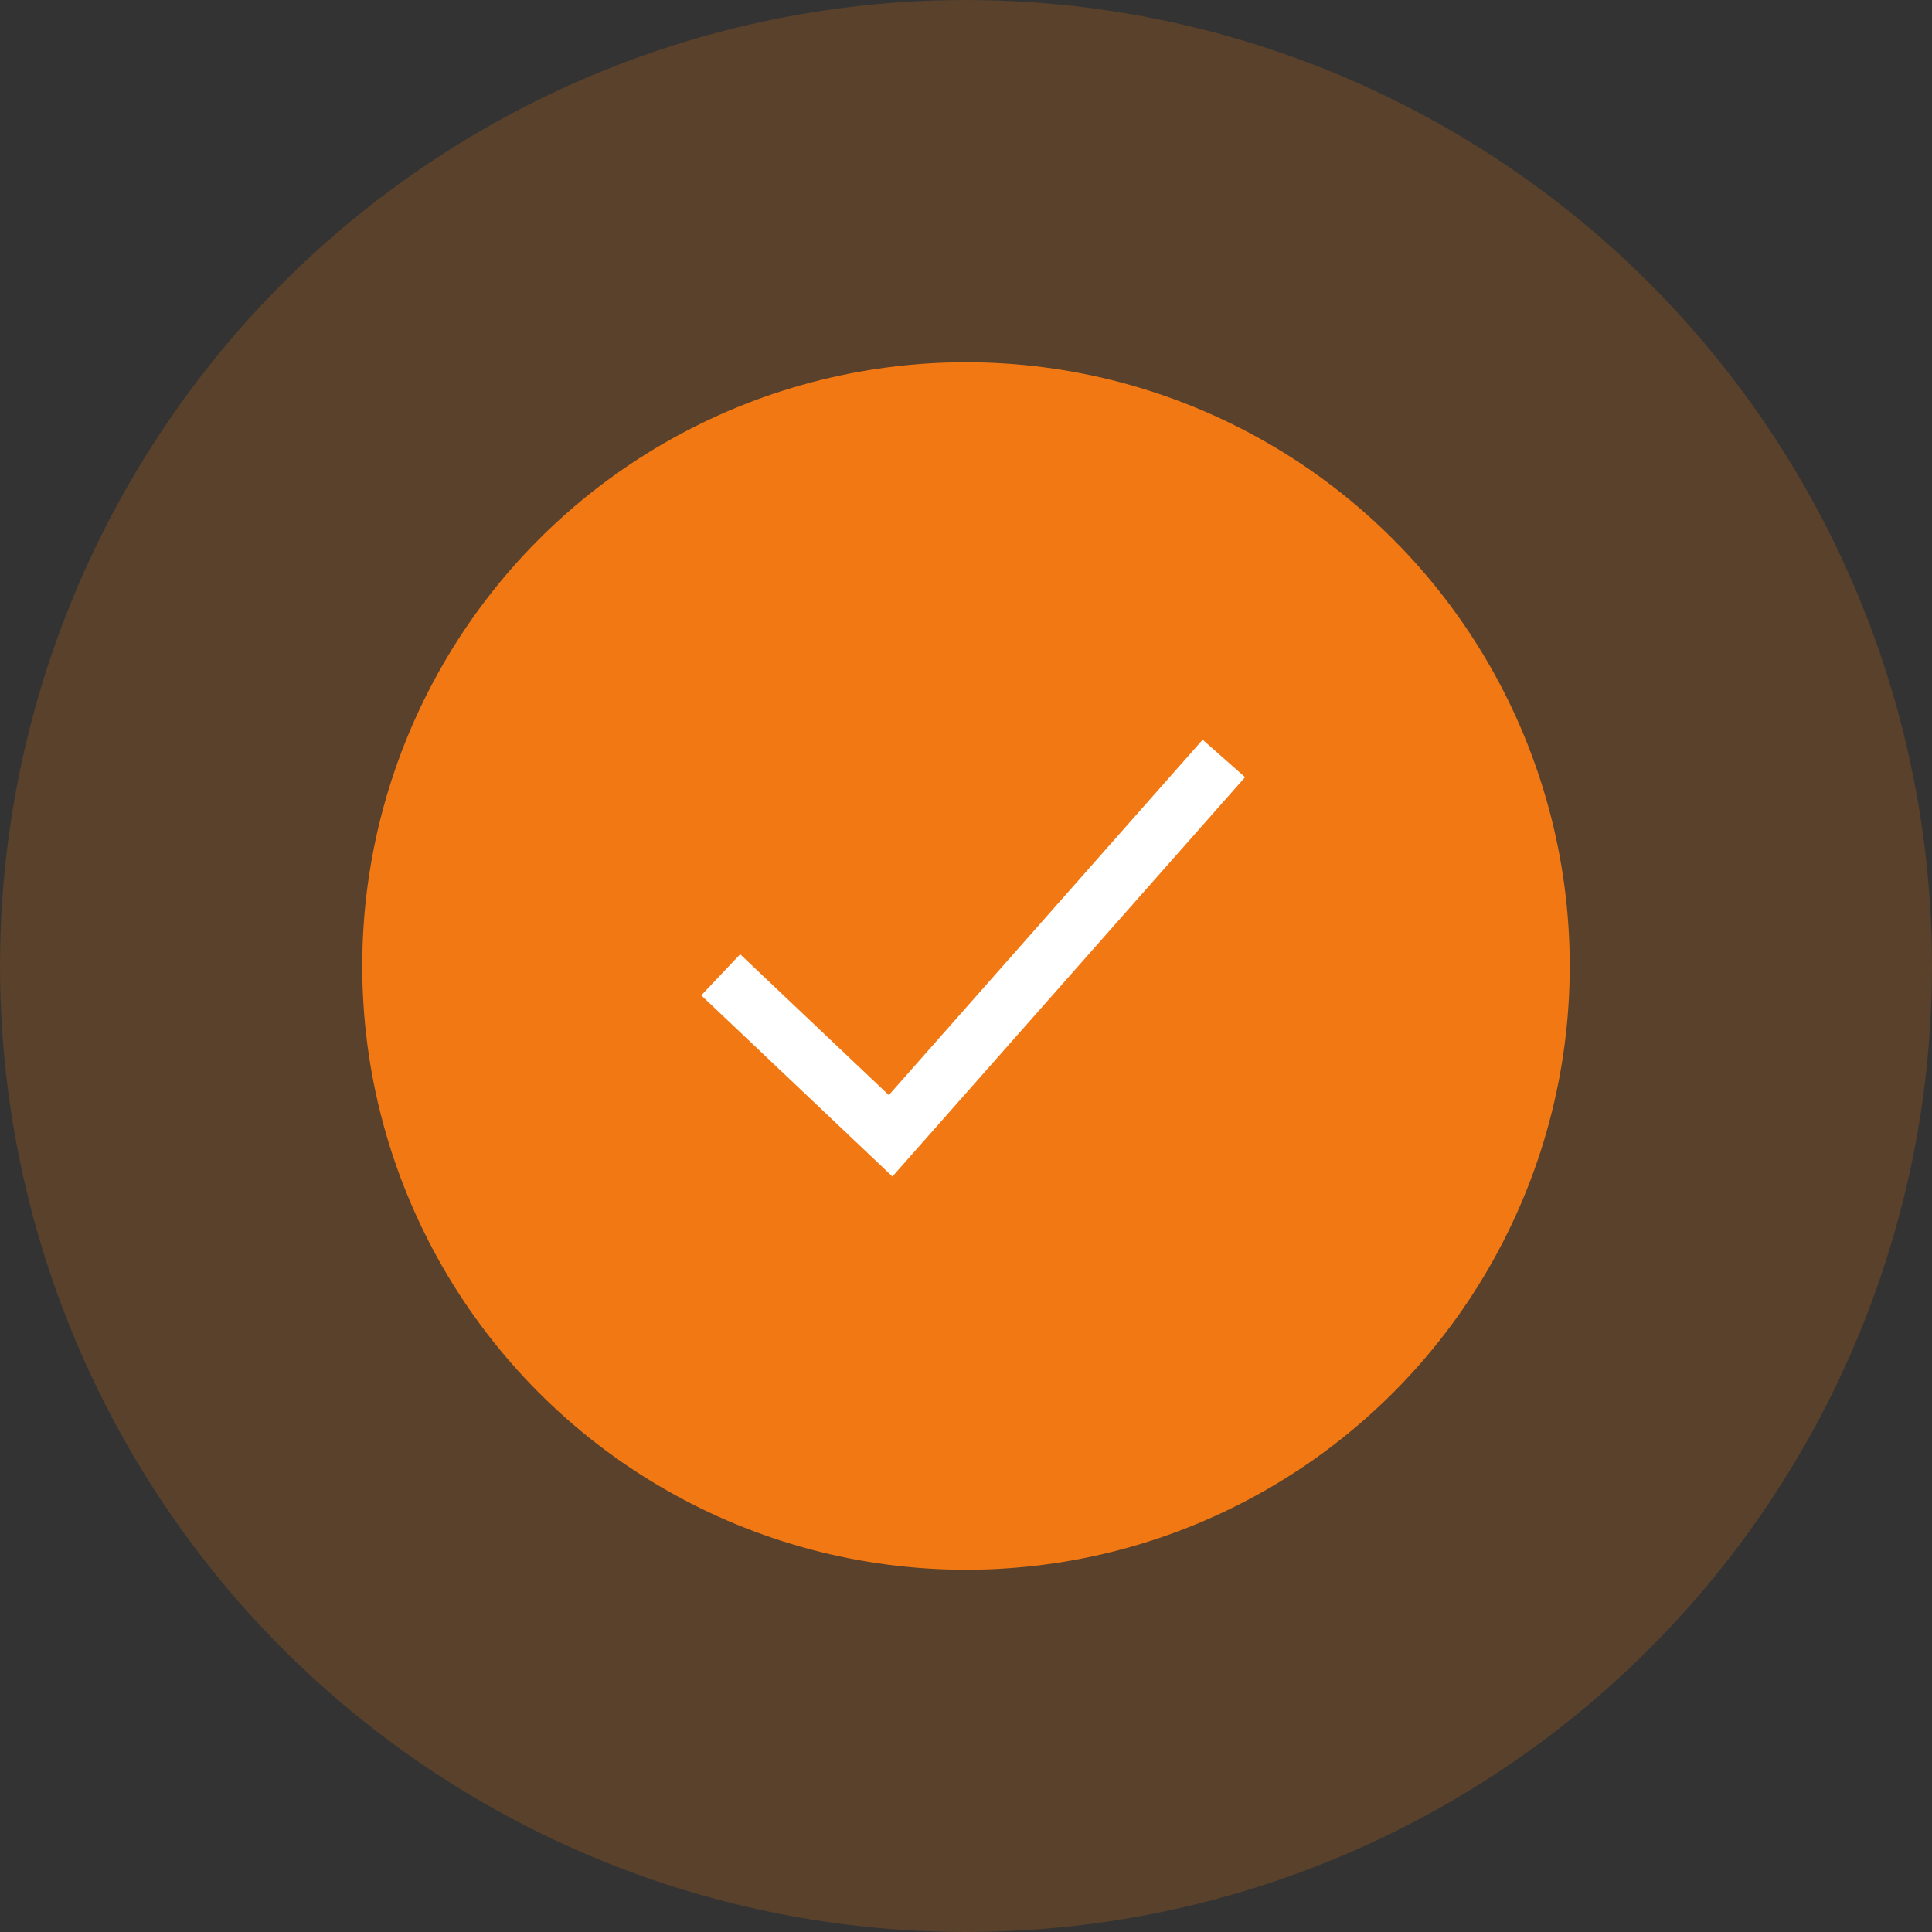
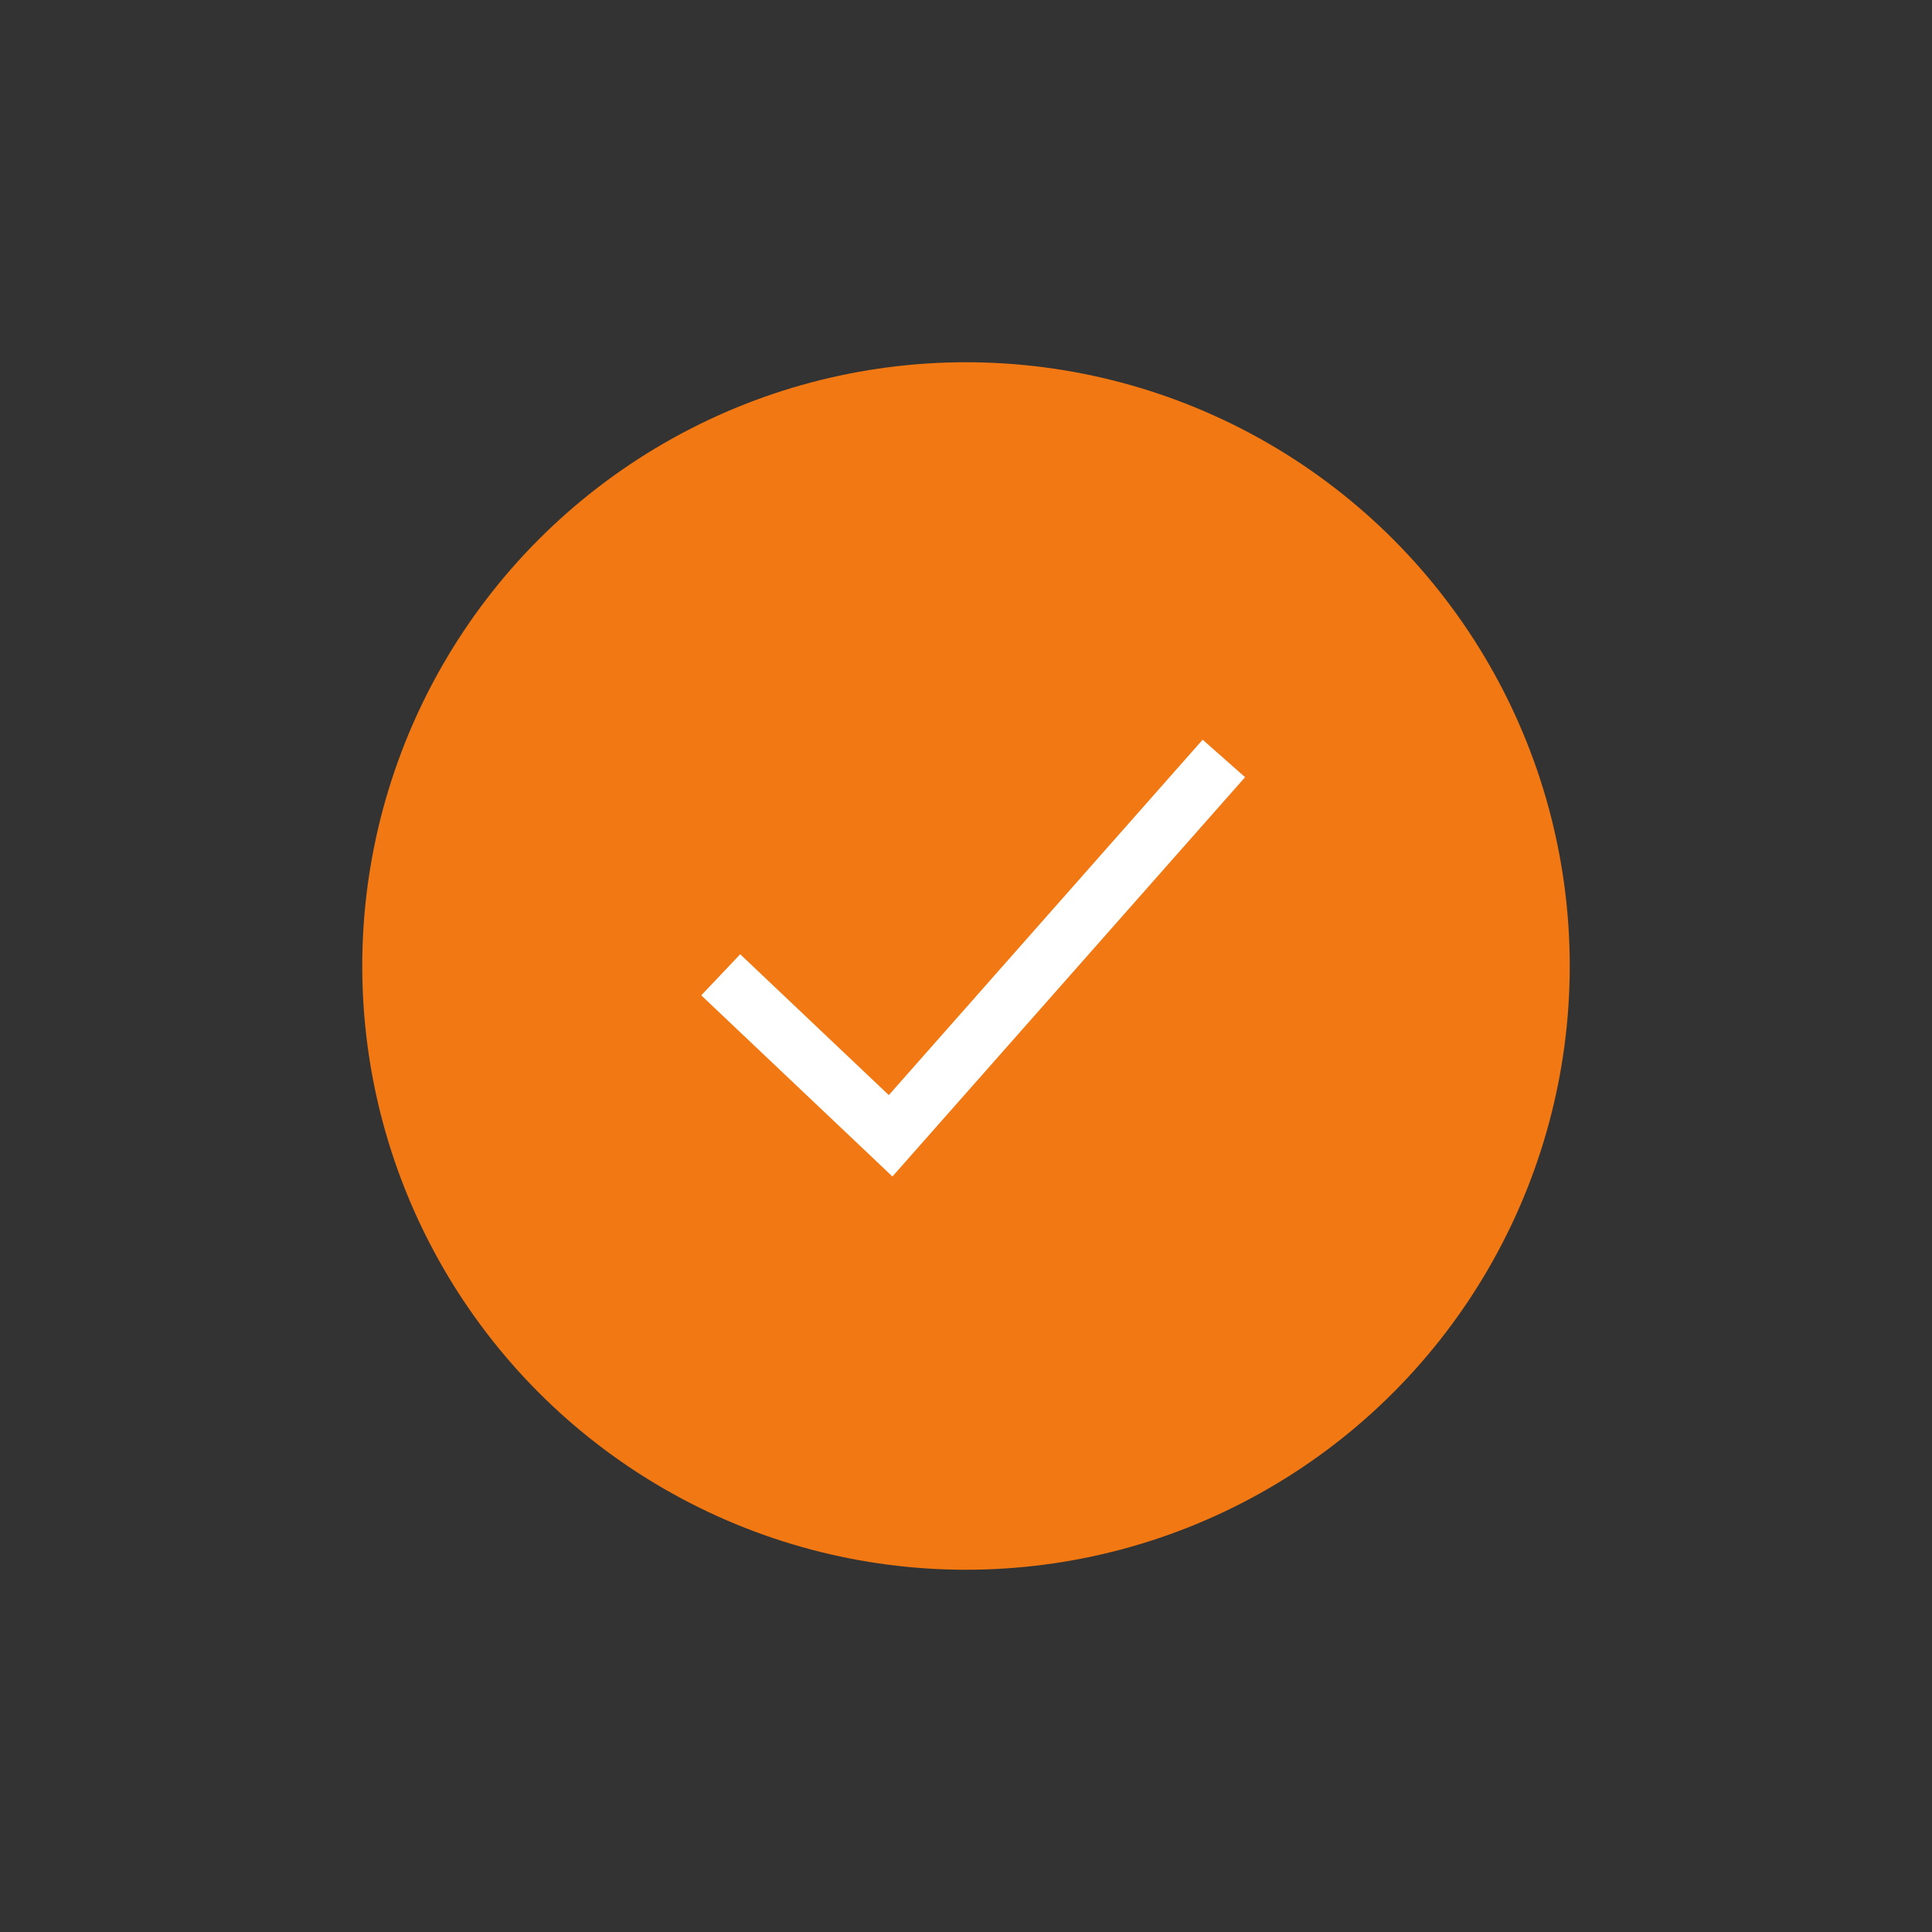
<svg xmlns="http://www.w3.org/2000/svg" viewBox="0 0 64 64" class="w-16 h-16 shrink-0" width="64" height="64">
  <rect x="0" y="0" width="64" height="64" fill="#333333" stroke="none" />
-   <circle cx="32" cy="32" r="32" fill="#F17812" fill-opacity="0.2" />
  <circle cx="32" cy="32" r="20" fill="#F17812" />
  <path fill-rule="evenodd" clip-rule="evenodd" d="M29.443 36.277L39.839 24.504L41.245 25.745L29.563 38.973L23.23 32.972L24.52 31.611L29.443 36.277Z" fill="#FFFFFF" />
</svg>